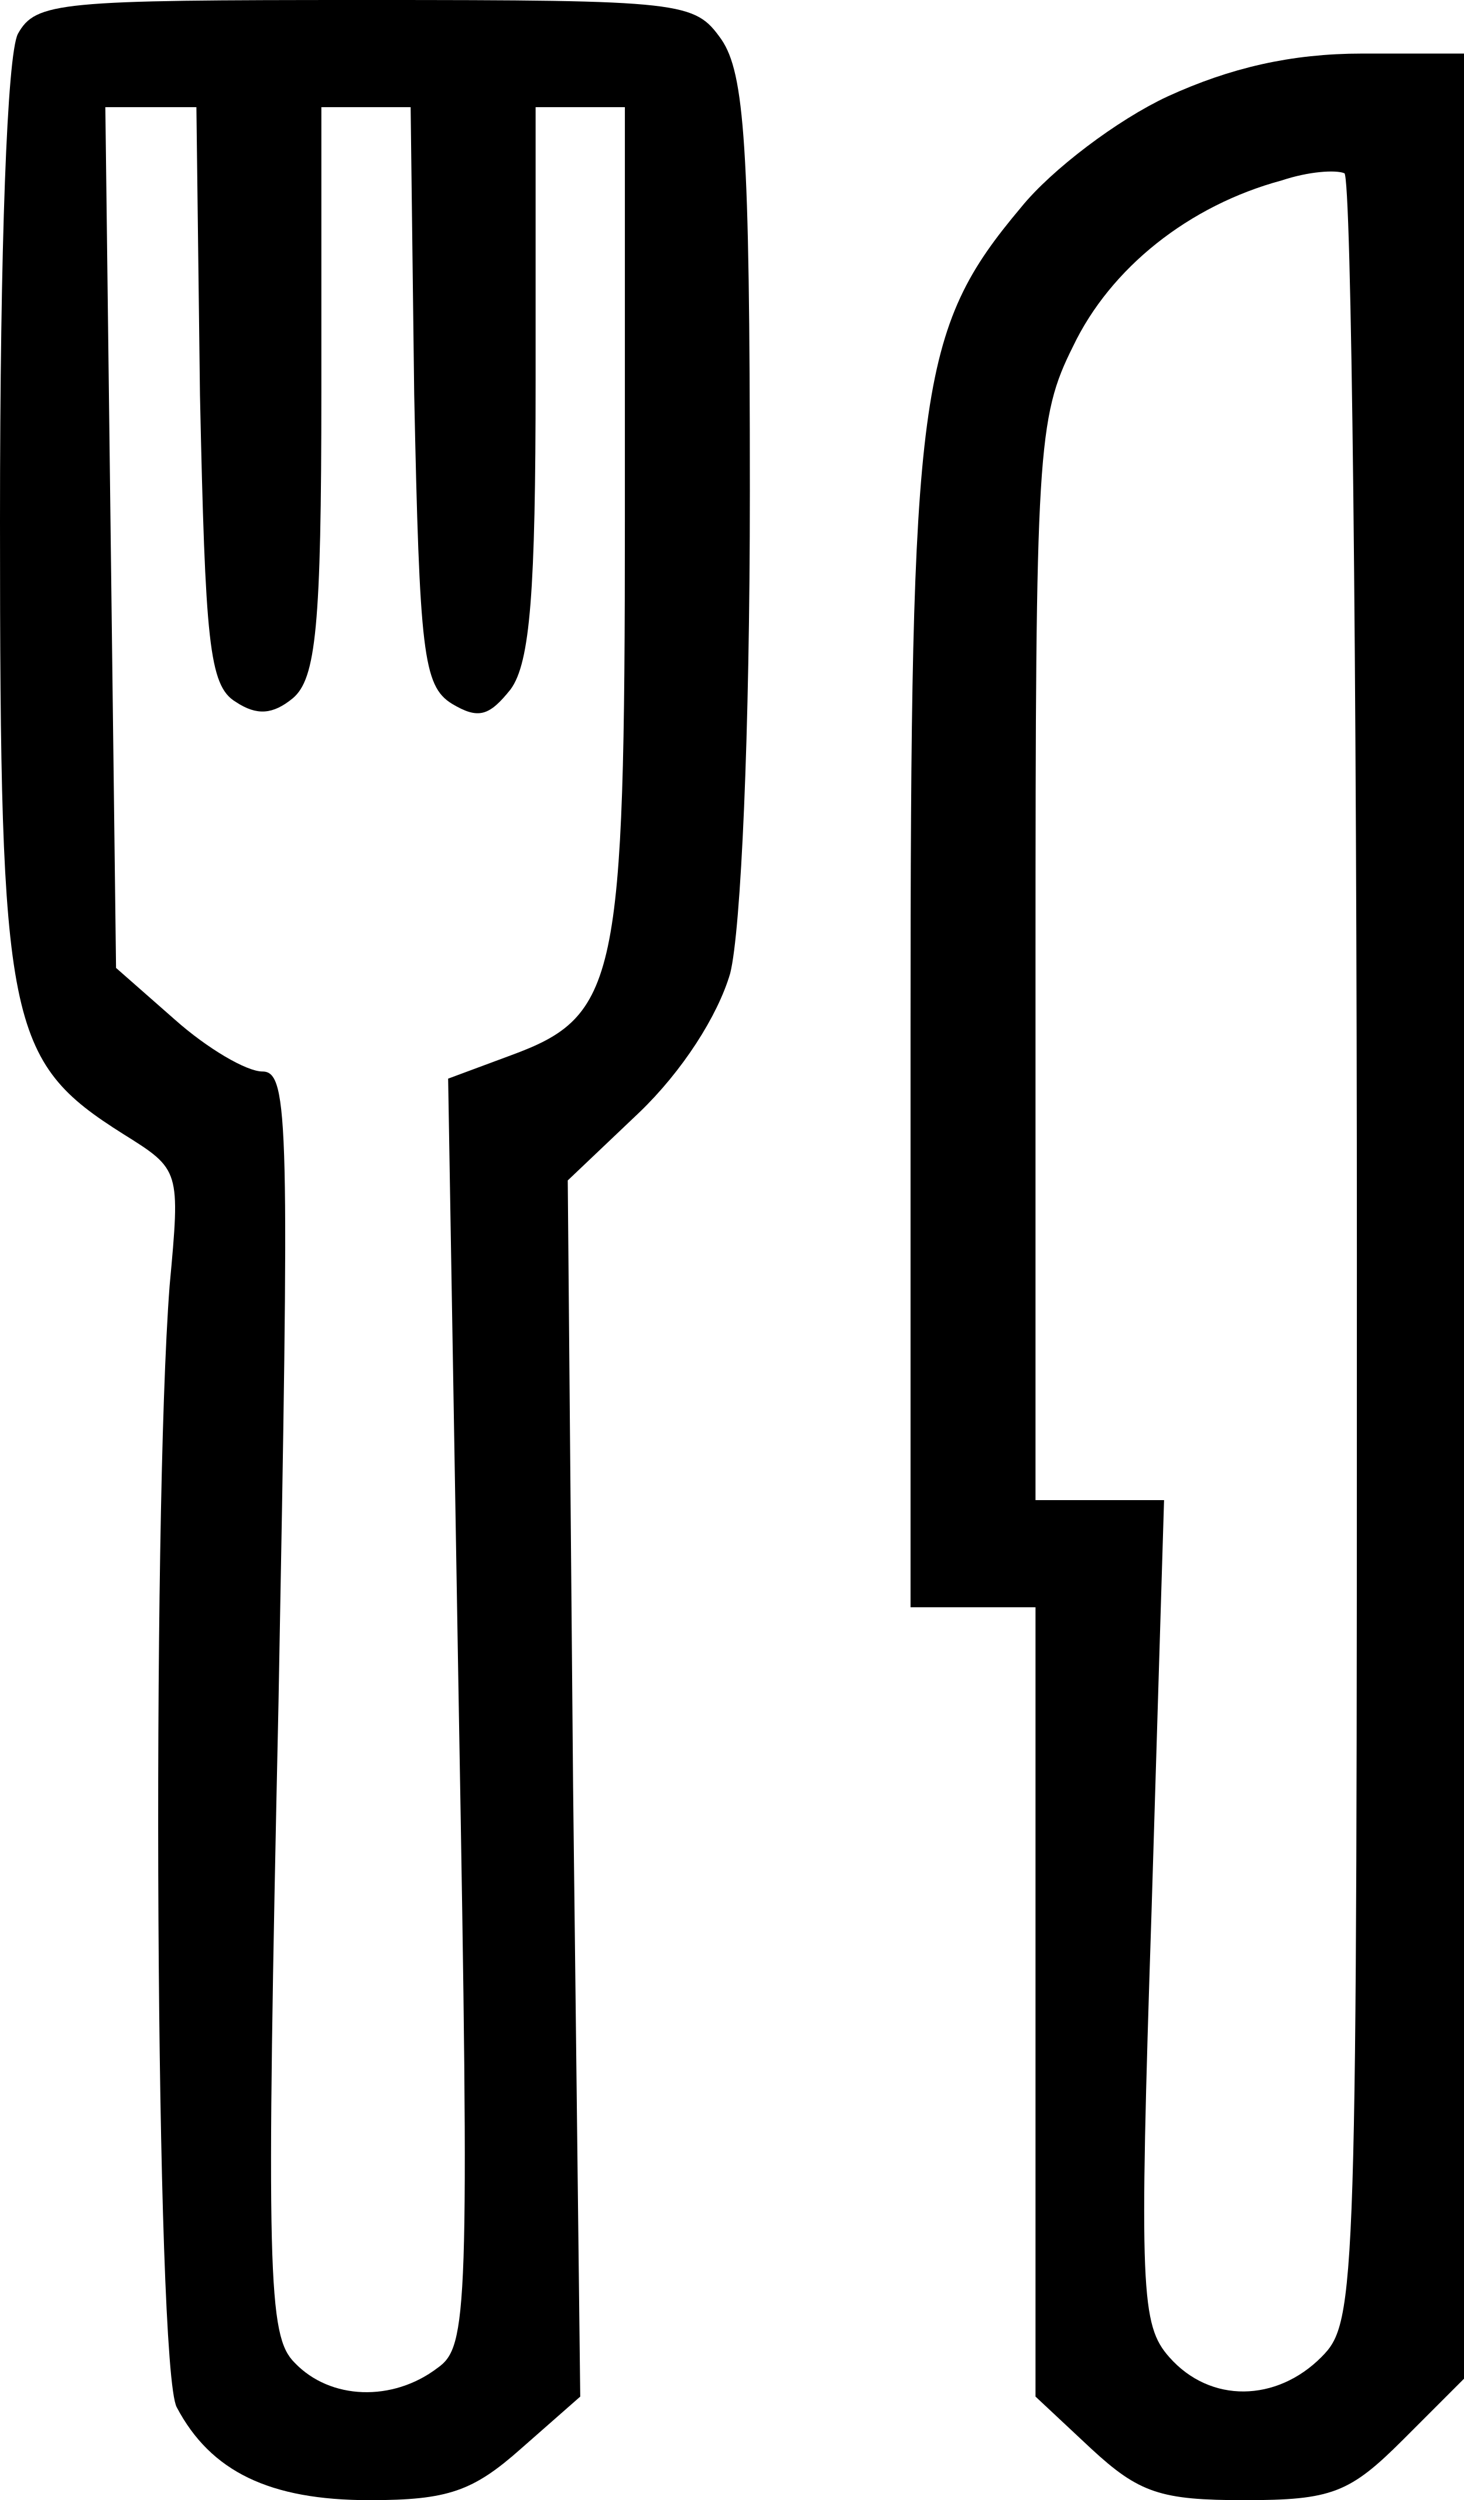
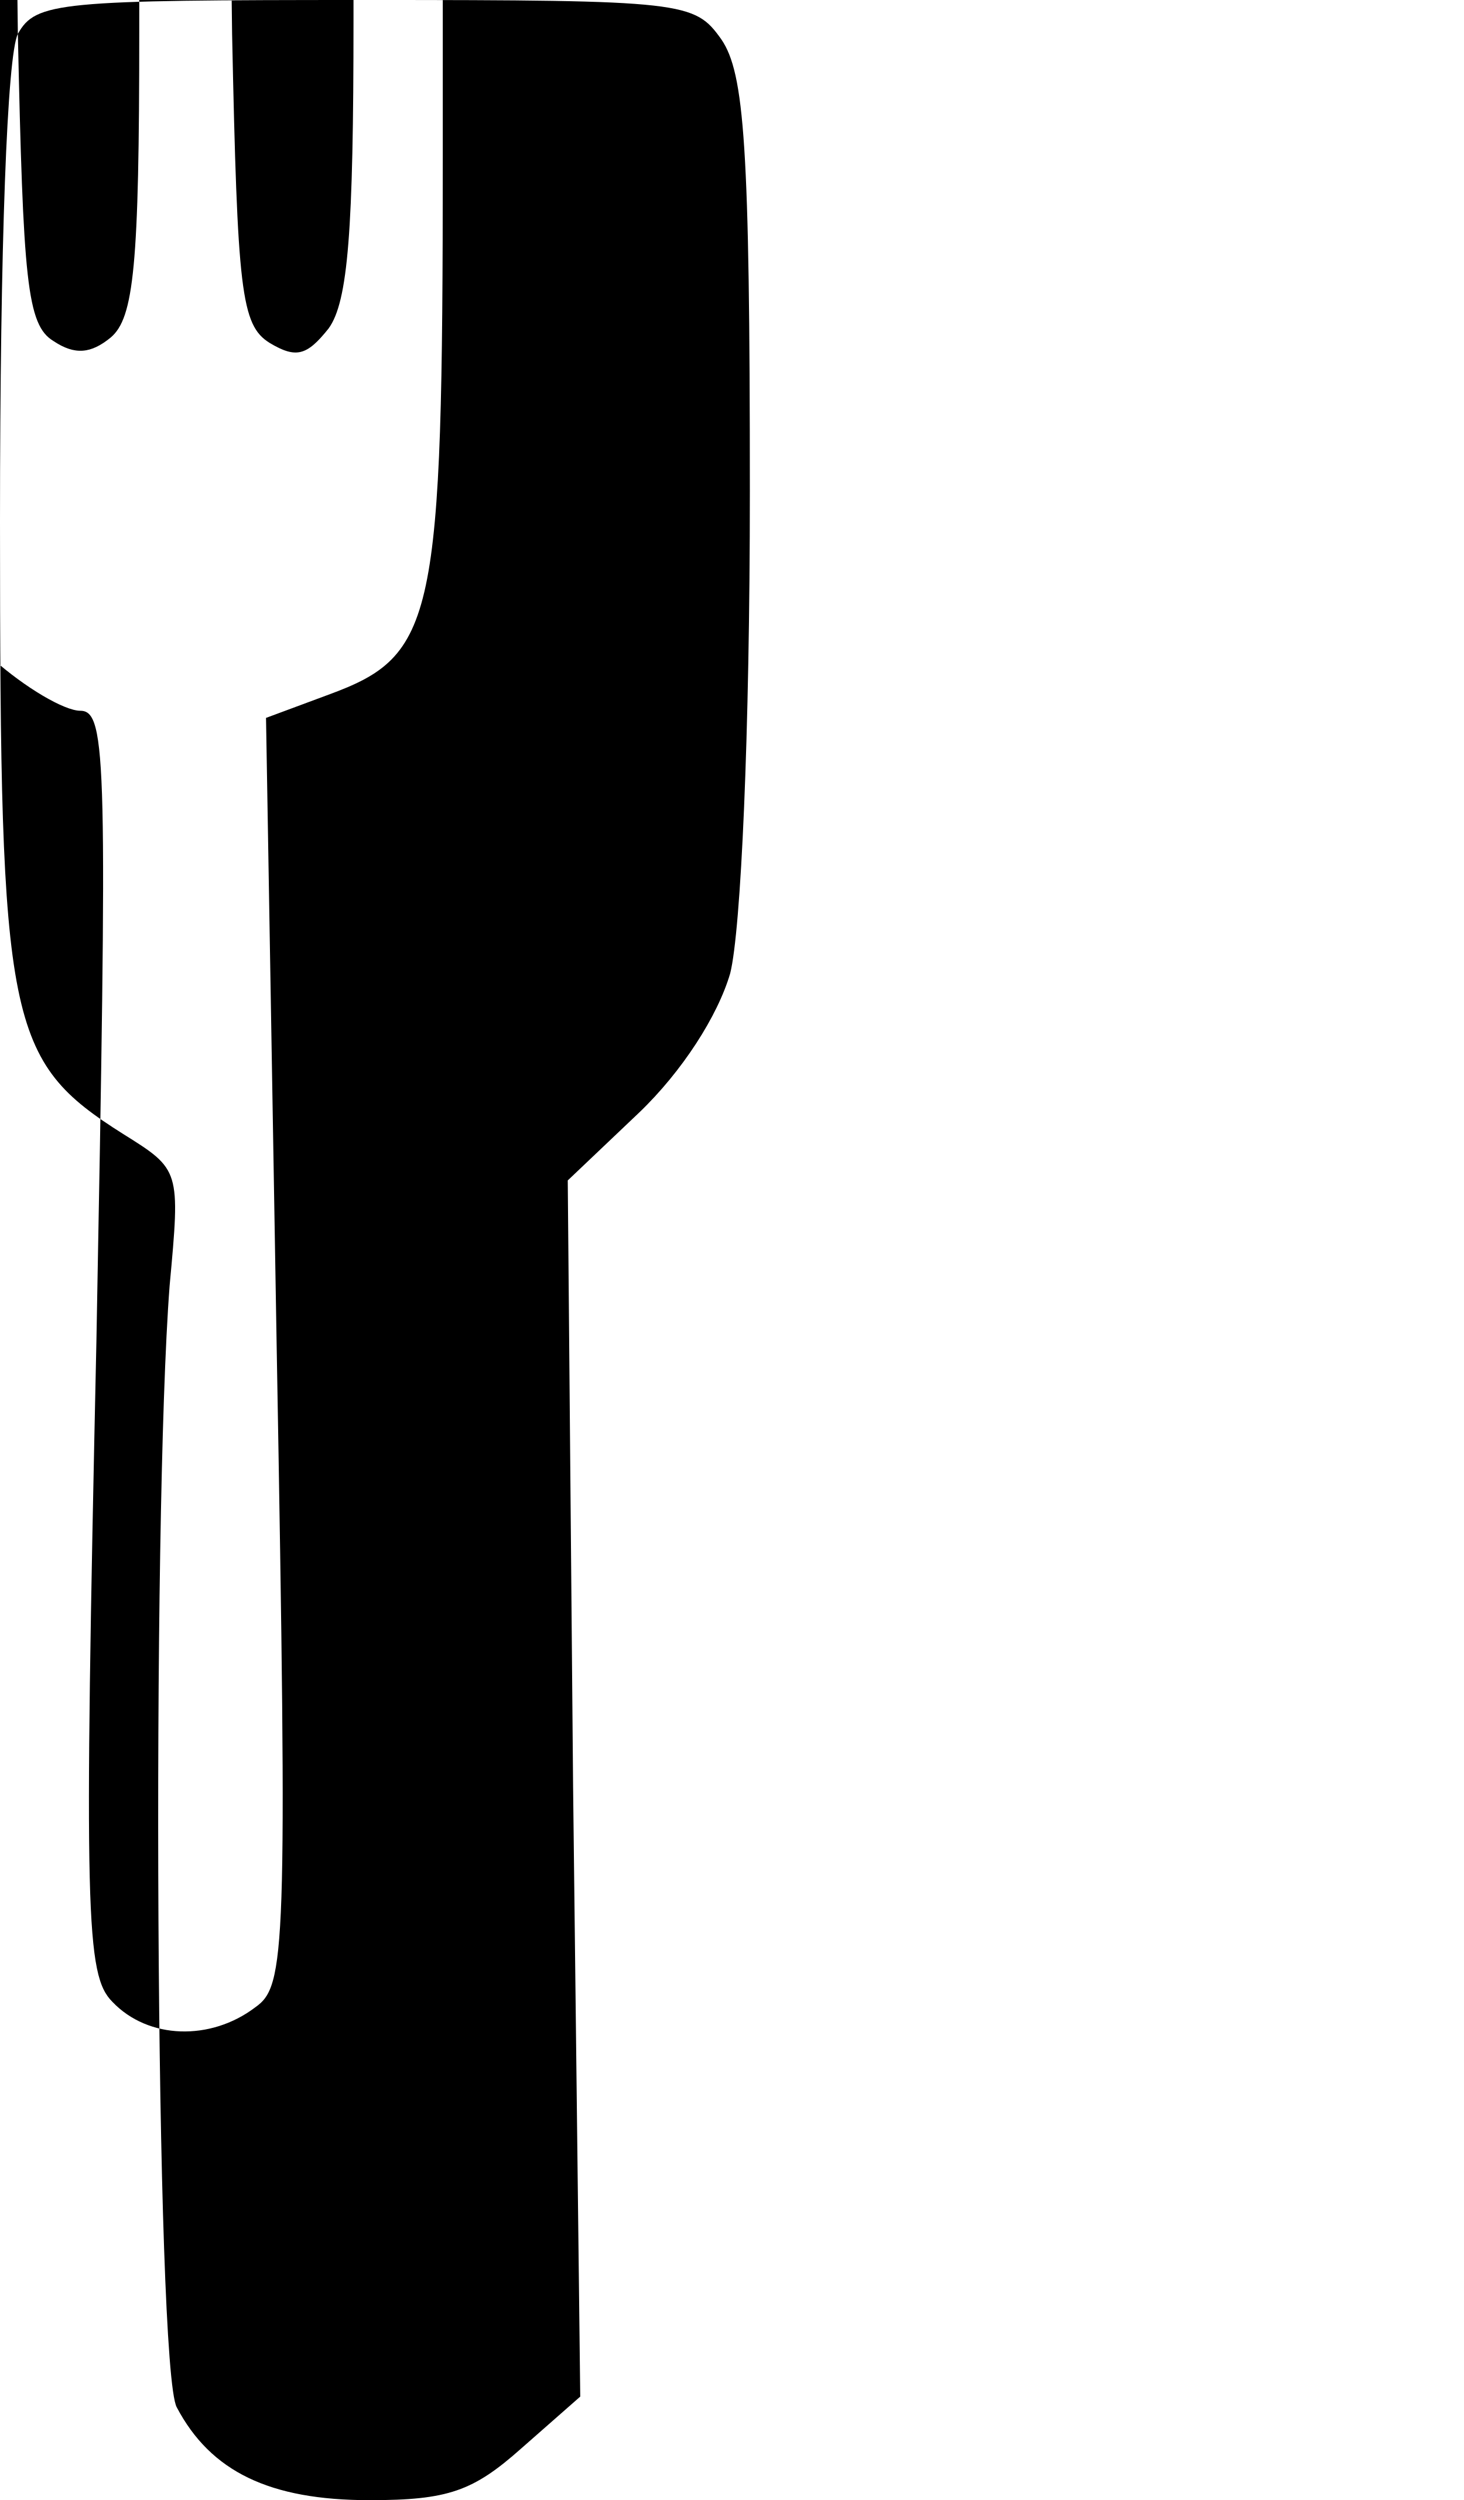
<svg xmlns="http://www.w3.org/2000/svg" version="1.0" width="82pt" height="140pt" viewBox="0 0 82 140" preserveAspectRatio="xMidYMid meet">
  <g transform="translate(0,140) scale(0.1,-0.1)" fill="#000000" stroke="none">
-     <path d="M10 1381 c-6 -12 -10 -118 -10 -273 0 -282 4 -302 69 -343 32 -20 32 -20 26 -85 -10 -130 -8 -606 4 -628 19 -36 52 -52 108 -52 44 0 58 5 85 29 l33 29 -4 341 -3 340 40 38 c24 23 44 54 51 78 6 24 11 133 11 270 0 193 -3 234 -16 253 -15 21 -20 22 -199 22 -172 0 -185 -1 -195 -19z m102 -202 c3 -138 5 -163 20 -172 12 -8 21 -7 32 2 13 11 16 40 16 172 l0 159 25 0 25 0 2 -161 c3 -144 5 -163 21 -173 15 -9 21 -7 33 8 11 15 14 55 14 173 l0 153 25 0 25 0 0 -230 c0 -260 -4 -279 -64 -301 l-35 -13 6 -354 c6 -338 5 -356 -12 -368 -25 -19 -60 -18 -80 3 -15 15 -16 48 -9 370 6 323 6 353 -9 353 -9 0 -31 13 -49 29 l-33 29 -3 241 -3 241 25 0 26 0 2 -161z" />
-     <path d="M654 1346 c-28 -13 -65 -41 -82 -62 -58 -69 -62 -102 -62 -461 l0 -323 35 0 35 0 0 -221 0 -221 31 -29 c27 -25 39 -29 86 -29 49 0 59 4 89 34 l34 34 0 651 0 651 -57 0 c-40 0 -74 -8 -109 -24z m106 -647 c0 -586 0 -599 -20 -619 -25 -25 -62 -26 -85 0 -16 18 -17 37 -10 250 l7 230 -36 0 -36 0 0 302 c0 285 1 304 21 344 21 44 65 79 117 93 15 5 30 6 35 4 4 -2 7 -274 7 -604z" />
+     <path d="M10 1381 c-6 -12 -10 -118 -10 -273 0 -282 4 -302 69 -343 32 -20 32 -20 26 -85 -10 -130 -8 -606 4 -628 19 -36 52 -52 108 -52 44 0 58 5 85 29 l33 29 -4 341 -3 340 40 38 c24 23 44 54 51 78 6 24 11 133 11 270 0 193 -3 234 -16 253 -15 21 -20 22 -199 22 -172 0 -185 -1 -195 -19z c3 -138 5 -163 20 -172 12 -8 21 -7 32 2 13 11 16 40 16 172 l0 159 25 0 25 0 2 -161 c3 -144 5 -163 21 -173 15 -9 21 -7 33 8 11 15 14 55 14 173 l0 153 25 0 25 0 0 -230 c0 -260 -4 -279 -64 -301 l-35 -13 6 -354 c6 -338 5 -356 -12 -368 -25 -19 -60 -18 -80 3 -15 15 -16 48 -9 370 6 323 6 353 -9 353 -9 0 -31 13 -49 29 l-33 29 -3 241 -3 241 25 0 26 0 2 -161z" />
  </g>
</svg>